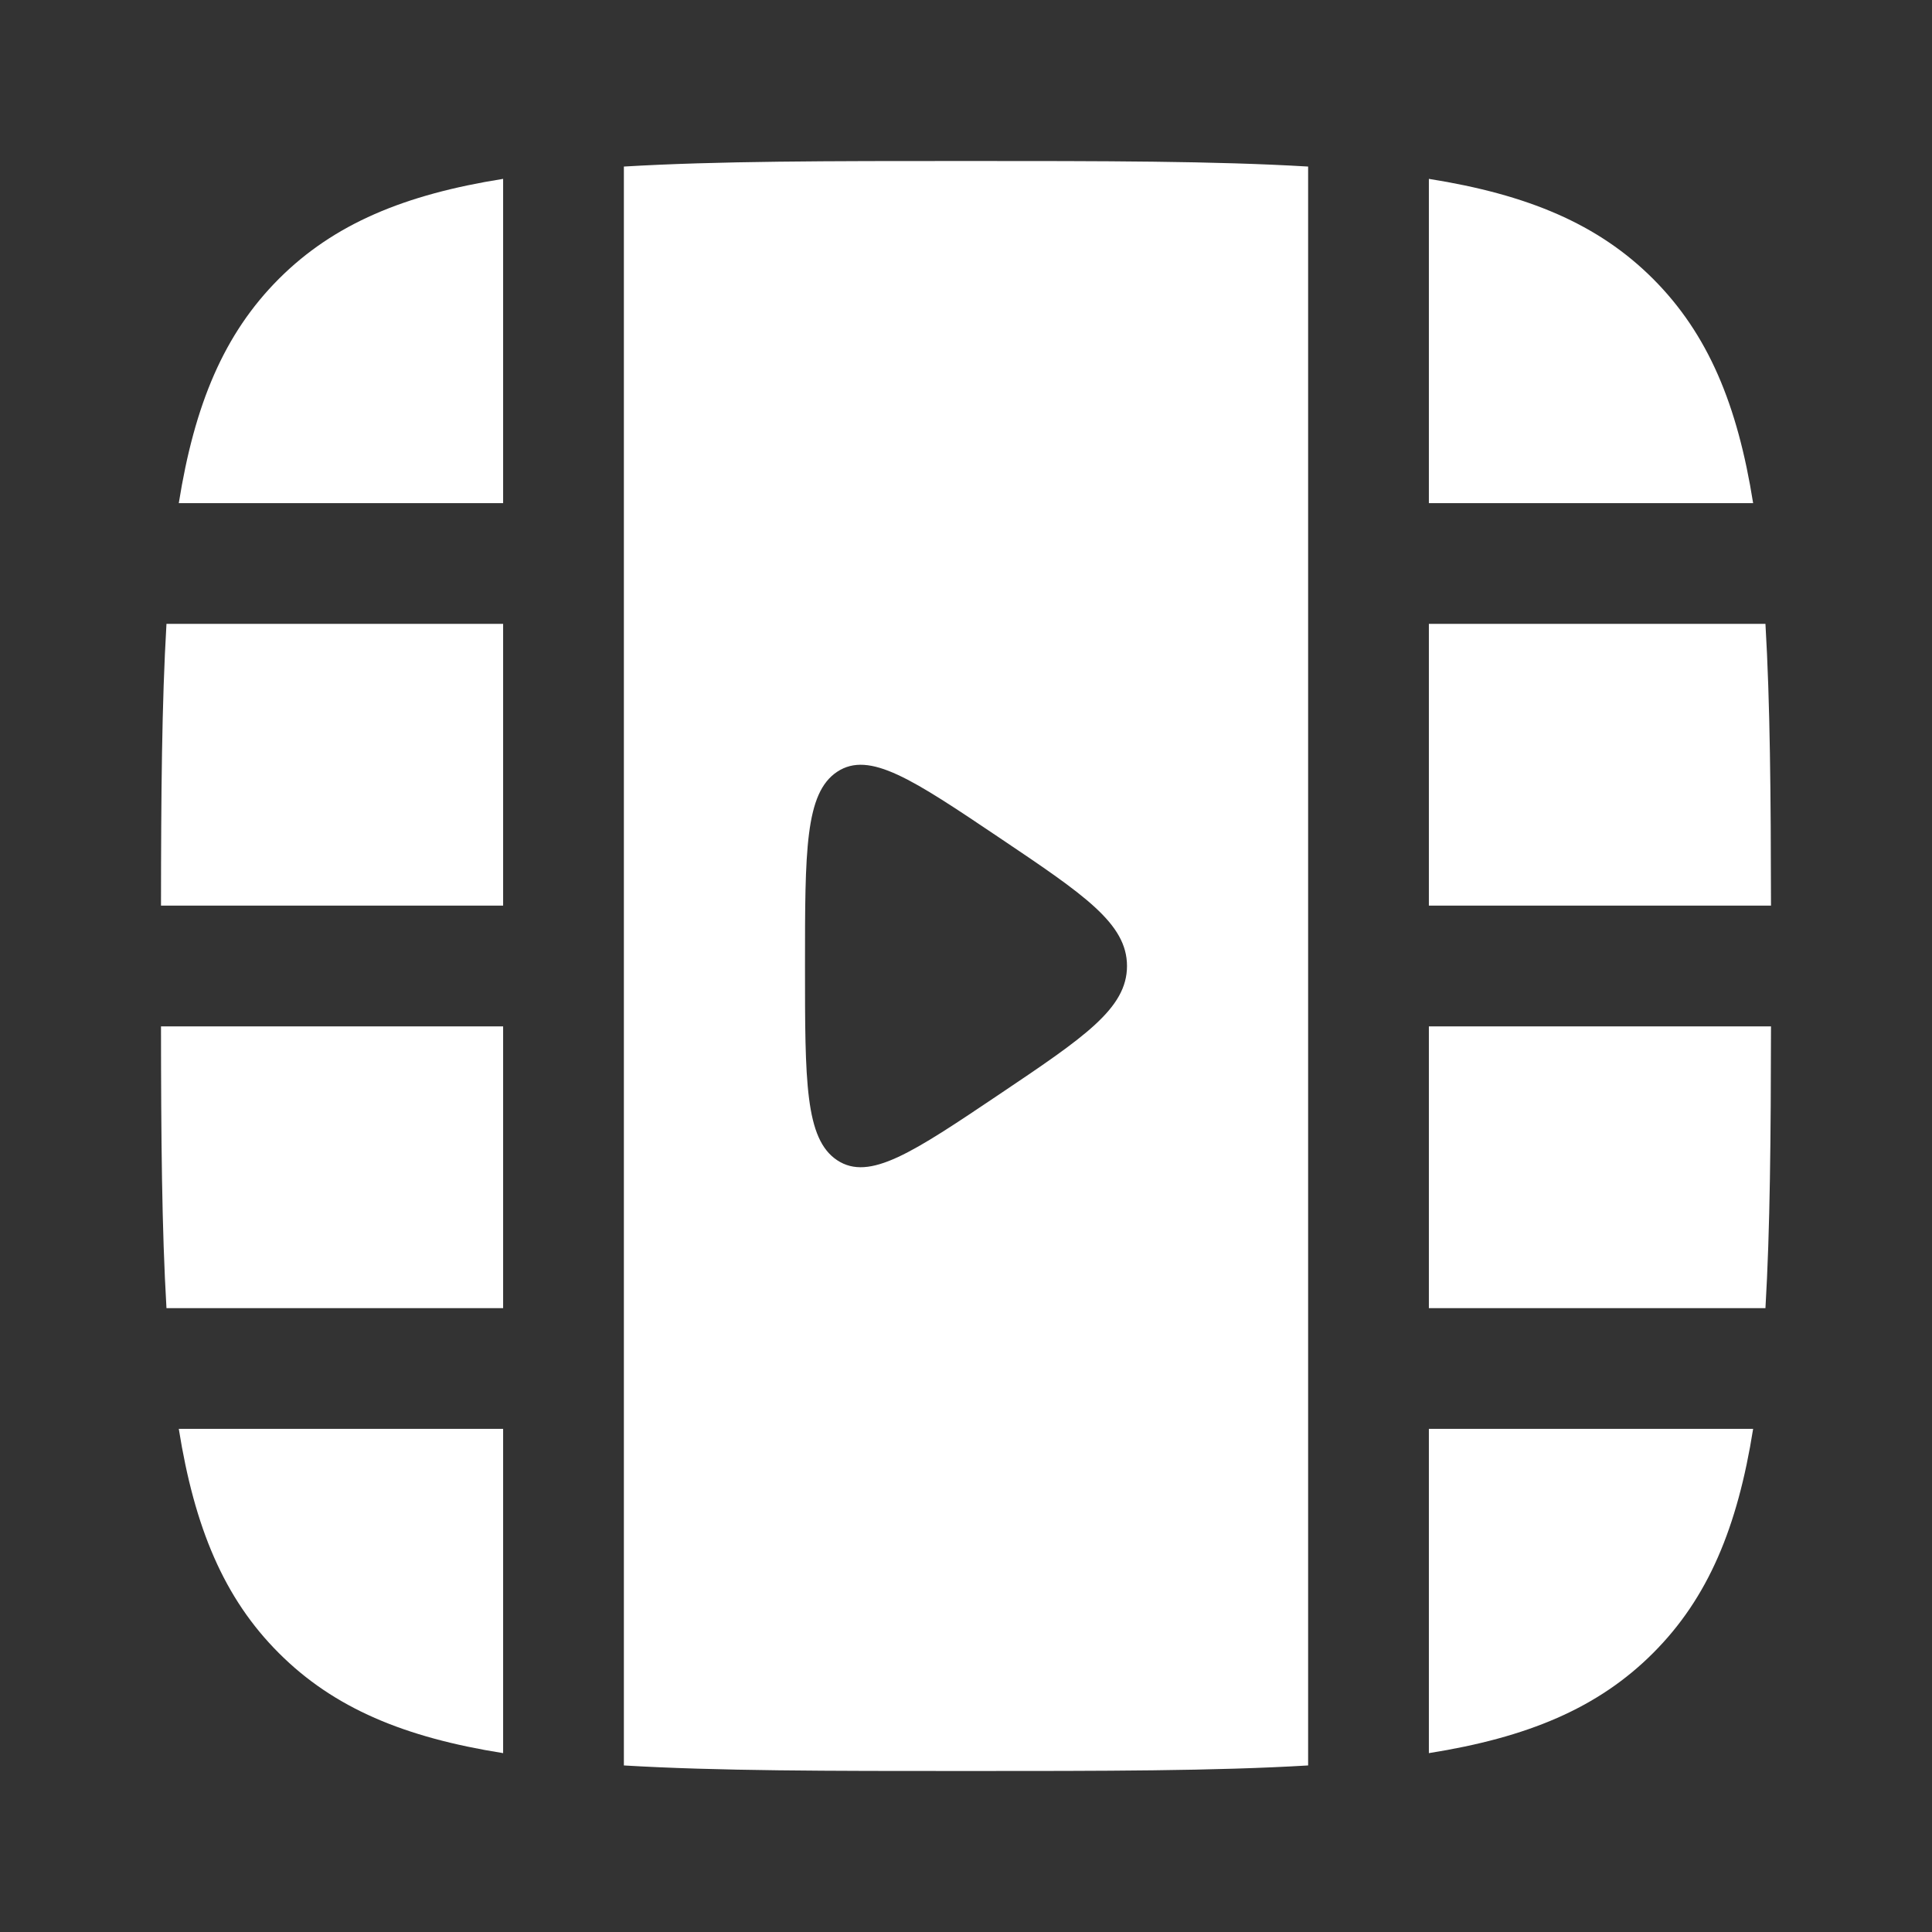
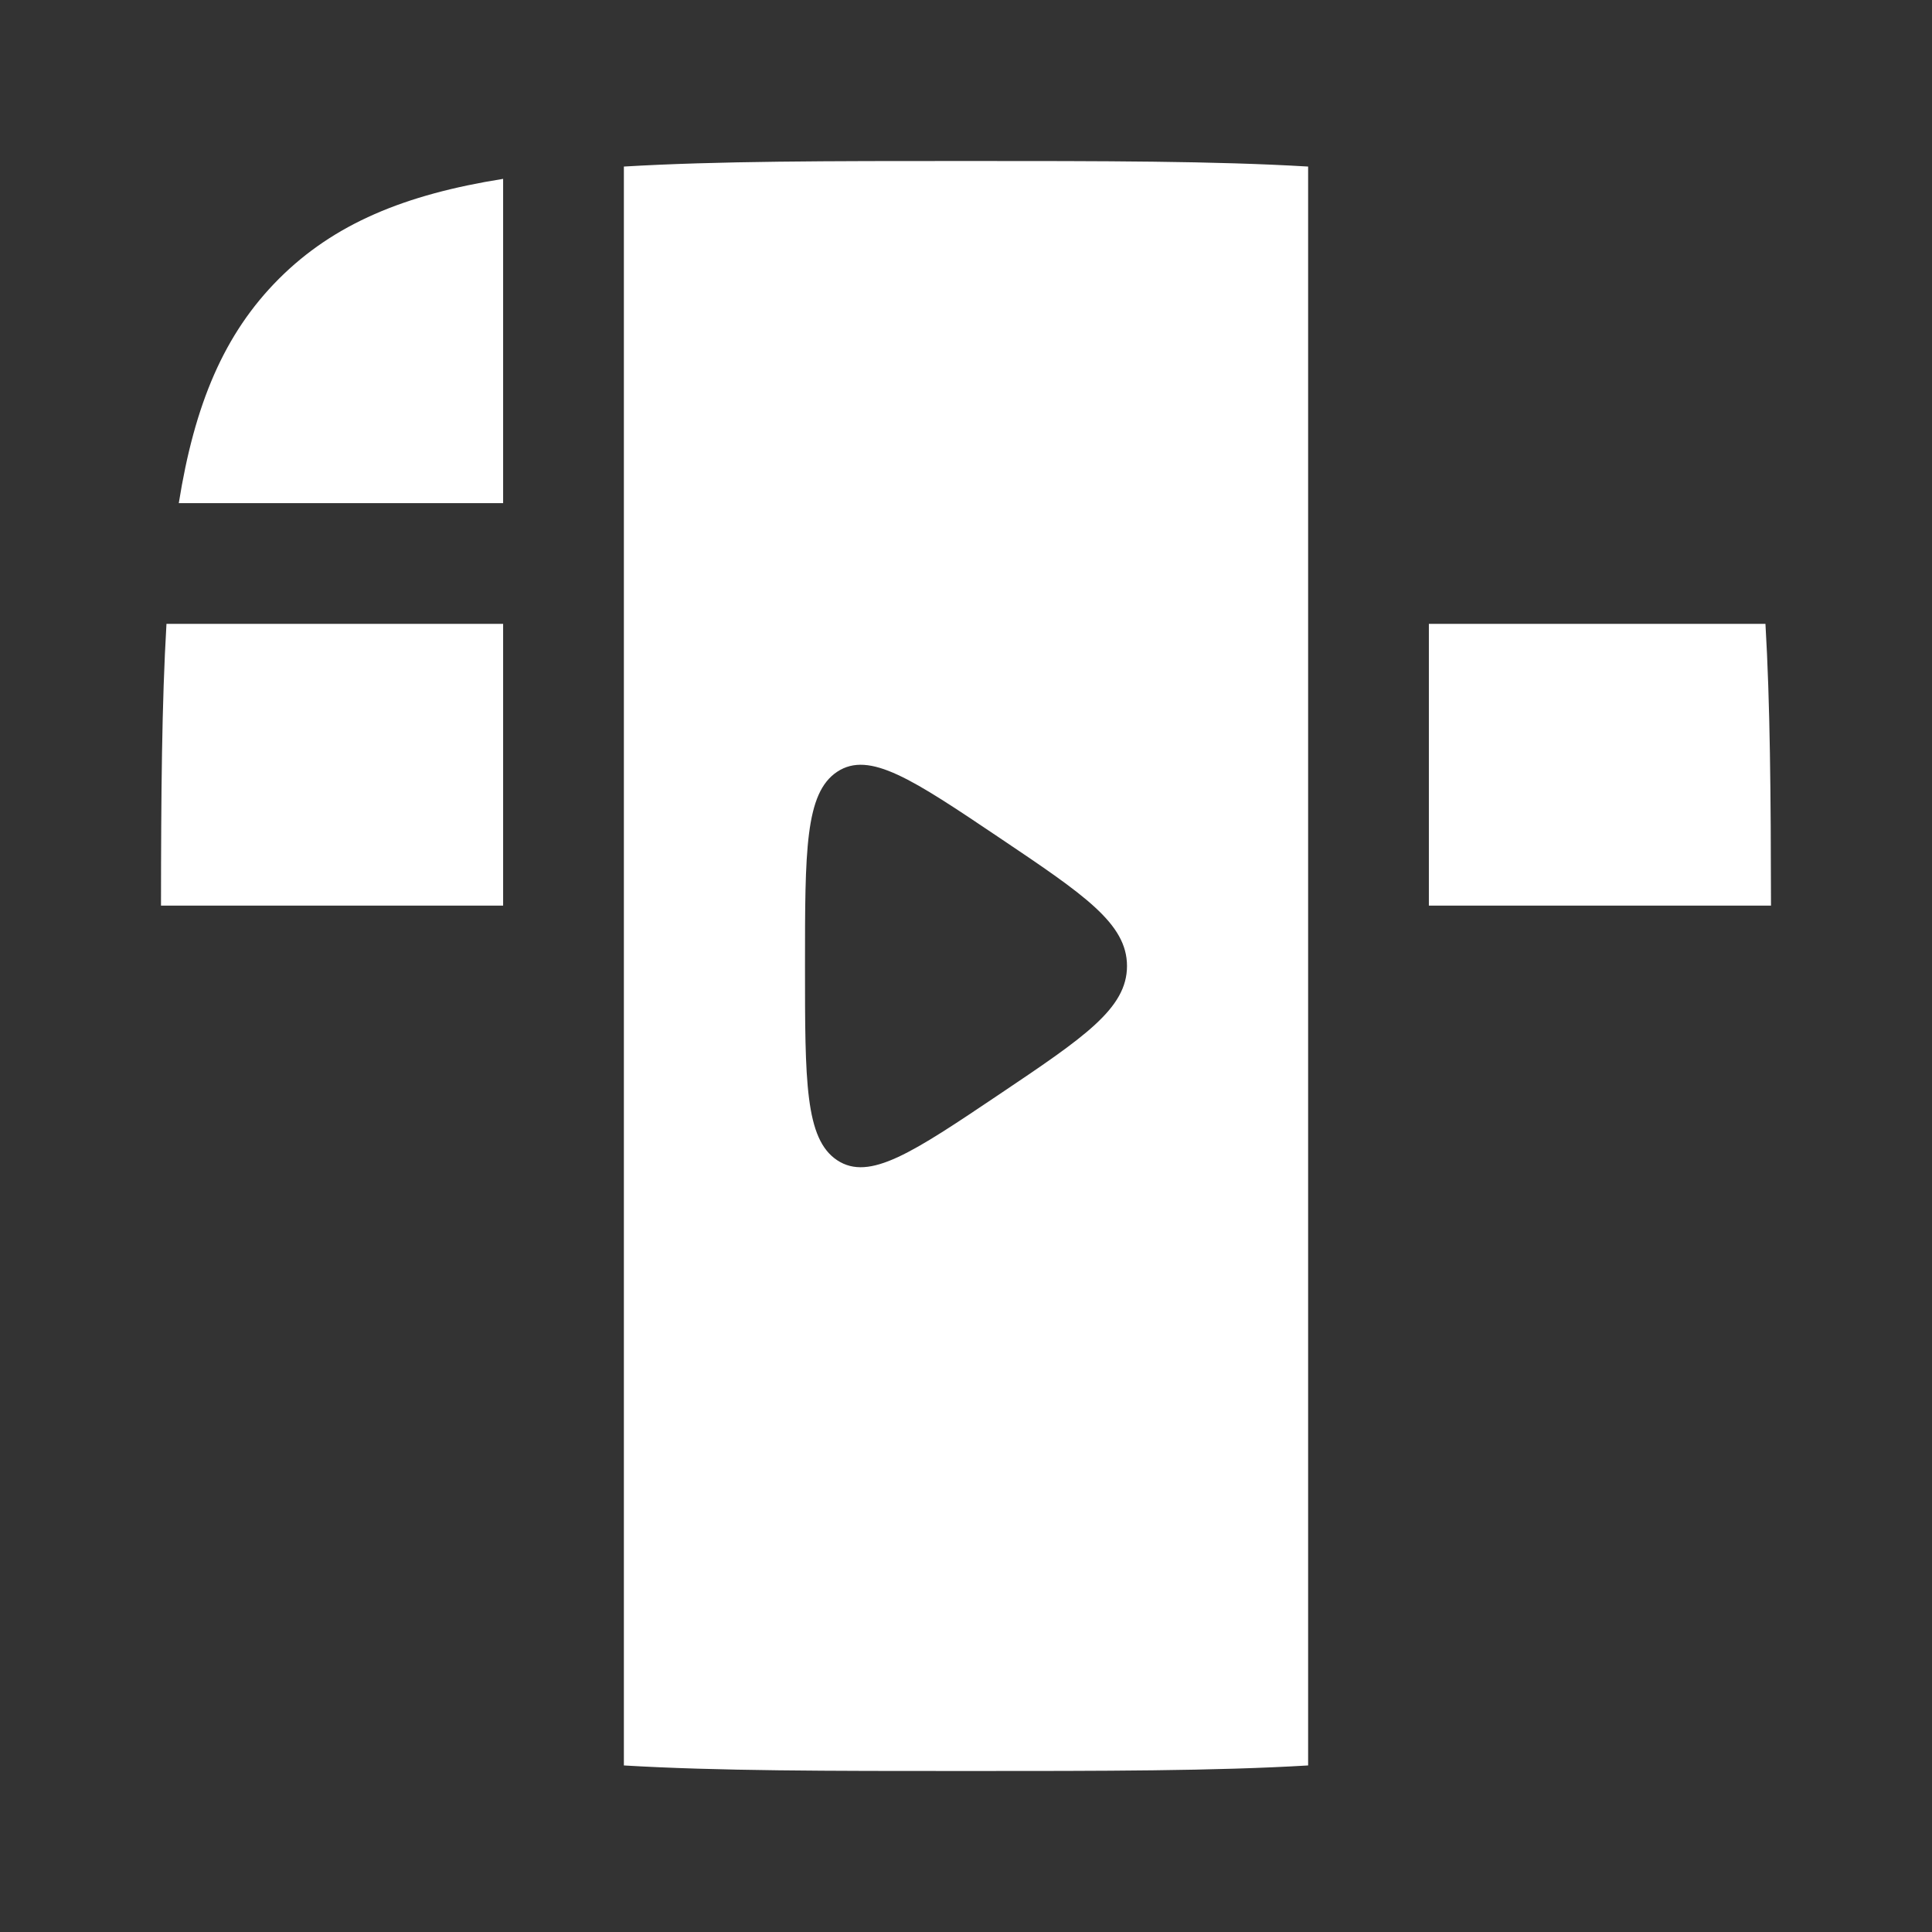
<svg xmlns="http://www.w3.org/2000/svg" width="800px" height="800px" viewBox="0 0 24 24" fill="none">
  <rect x="0" y="0" width="24" height="24" fill="#333333" stroke="none" />
  <g id="SVGRepo_bgCarrier" stroke-width="0" />
  <g id="SVGRepo_tracerCarrier" stroke-linecap="round" stroke-linejoin="round" />
  <g id="SVGRepo_iconCarrier">
    <path fill-rule="evenodd" clip-rule="evenodd" d="M12 2C13.7 2 15.094 2 16.25 2.069L16.25 21.931C15.094 22 13.7 22 12 22C10.299 22 8.906 22 7.75 21.931L7.75 2.069C8.906 2 10.299 2 12 2ZM12.411 10.404C13.47 11.116 14 11.472 14 12C14 12.528 13.47 12.884 12.411 13.596C11.338 14.317 10.801 14.678 10.4 14.413C10 14.148 10 13.432 10 12C10 10.568 10 9.852 10.4 9.587C10.801 9.322 11.338 9.683 12.411 10.404Z" fill="#ffffff" />
    <path d="M6.25 6.25L2.221 6.25C2.416 5.027 2.78 4.149 3.464 3.464C4.148 2.78 5.027 2.416 6.25 2.222V6.25Z" fill="#ffffff" />
-     <path d="M21.778 6.25C21.584 5.027 21.219 4.149 20.535 3.464C19.851 2.78 18.973 2.416 17.75 2.222V6.25H21.778Z" fill="#ffffff" />
    <path d="M22 11.25C21.998 9.884 21.989 8.731 21.931 7.75H17.75V11.25H22Z" fill="#ffffff" />
-     <path d="M20.535 20.535C19.851 21.22 18.973 21.584 17.75 21.778V17.75H21.778C21.584 18.973 21.219 19.852 20.535 20.535Z" fill="#ffffff" />
-     <path d="M22 12.75C21.998 14.116 21.989 15.269 21.931 16.25H17.75V12.75H22Z" fill="#ffffff" />
-     <path d="M6.25 17.75L6.25 21.778C5.027 21.584 4.148 21.22 3.464 20.535C2.78 19.852 2.416 18.973 2.221 17.75H6.25Z" fill="#ffffff" />
-     <path d="M6.25 16.25H2.068C2.01 15.269 2.001 14.116 2 12.75H6.25V16.25Z" fill="#ffffff" />
    <path d="M6.25 11.25H2C2.001 9.884 2.01 8.731 2.068 7.75L6.25 7.75V11.25Z" fill="#ffffff" />
  </g>
</svg>